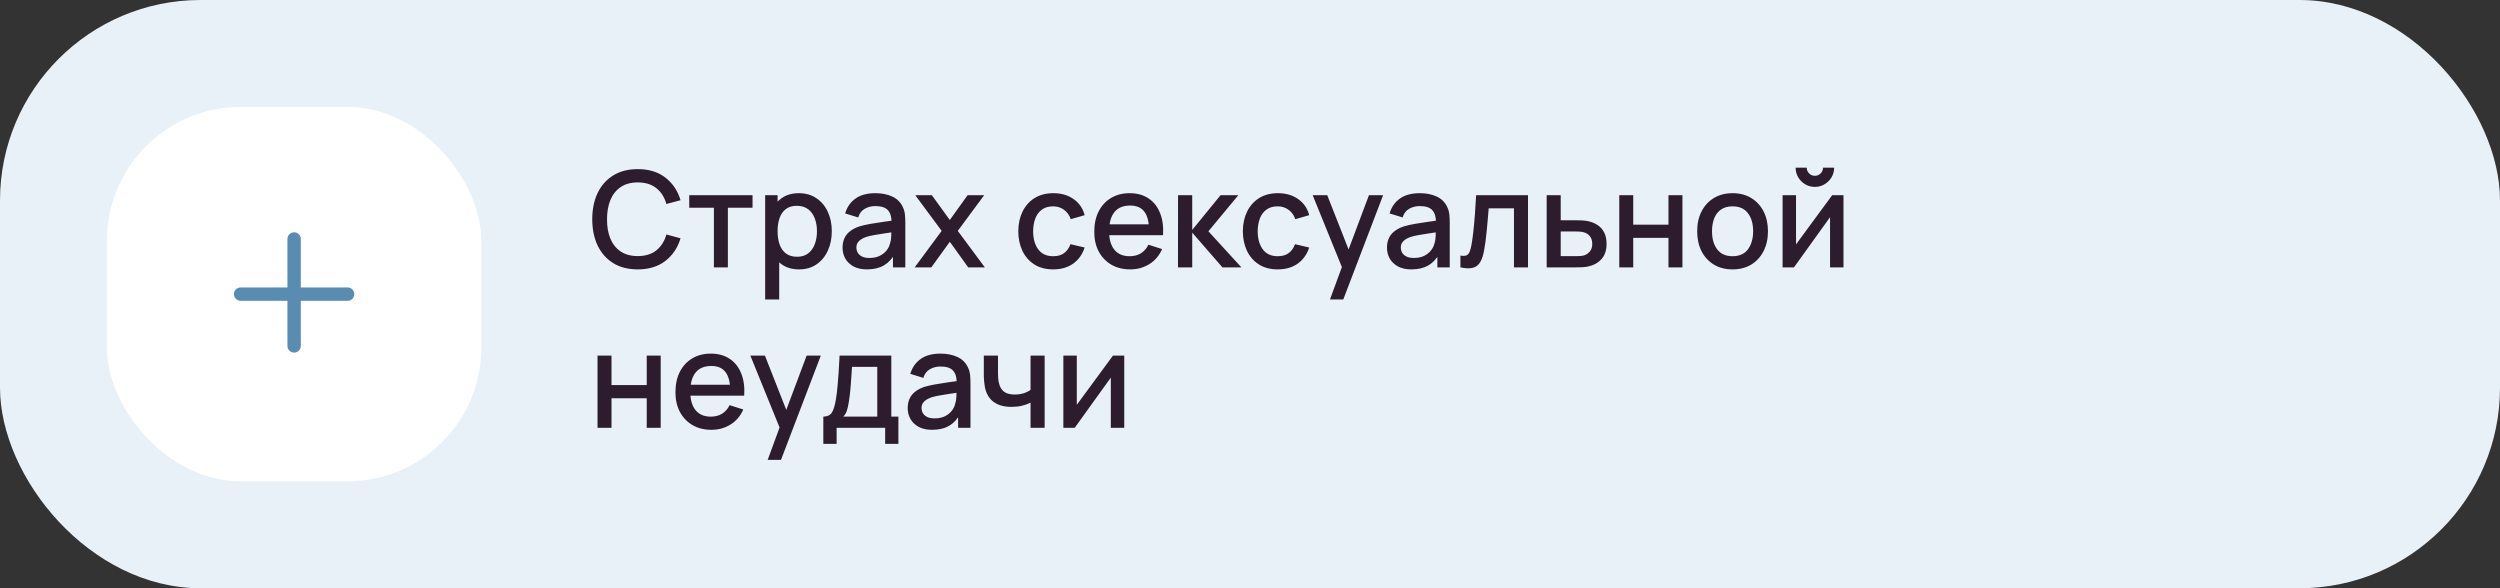
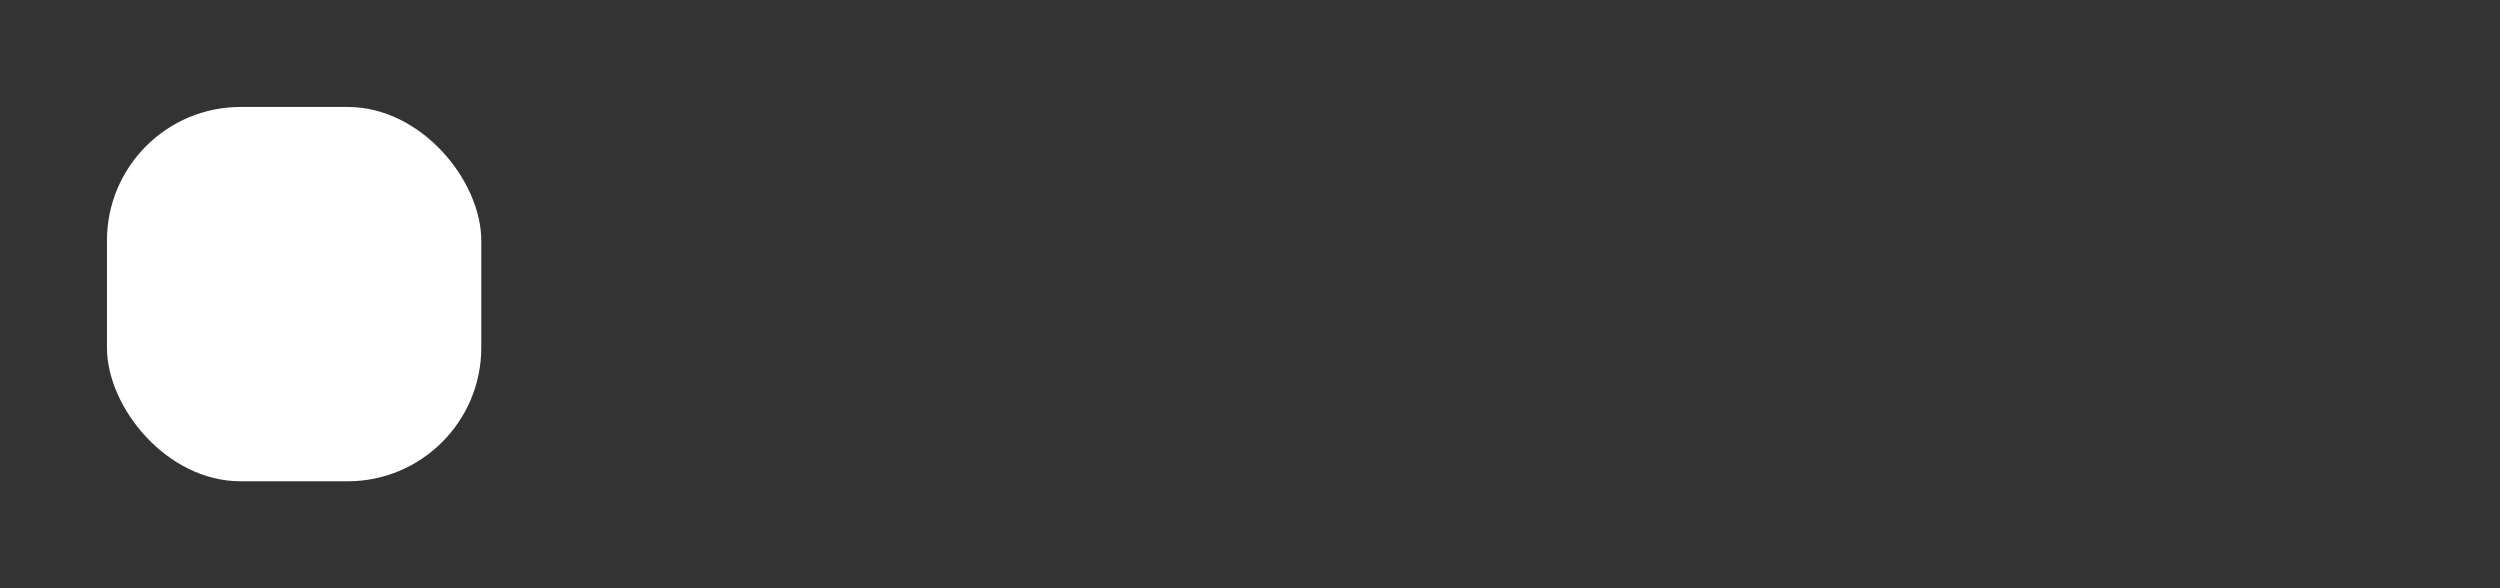
<svg xmlns="http://www.w3.org/2000/svg" width="374" height="88" viewBox="0 0 374 88" fill="none">
  <rect x="0" y="0" width="374" height="88" fill="#333333" stroke="none" />
-   <rect width="374" height="88" rx="30" fill="#E8F1F8" />
  <rect x="16" y="16" width="56" height="56" rx="20" fill="white" />
-   <path fill-rule="evenodd" clip-rule="evenodd" d="M45 35.75C45 35.198 44.552 34.75 44 34.75C43.448 34.75 43 35.198 43 35.75V43H36C35.448 43 35 43.448 35 44C35 44.552 35.448 45 36 45H43V51.75C43 52.302 43.448 52.75 44 52.75C44.552 52.75 45 52.302 45 51.75V45H52C52.552 45 53 44.552 53 44C53 43.448 52.552 43 52 43H45V35.75Z" fill="#588CB3" />
-   <path d="M95.41 40.3C93.97 40.3 92.743 39.987 91.73 39.36C90.717 38.727 89.94 37.847 89.4 36.72C88.867 35.593 88.6 34.287 88.6 32.8C88.6 31.313 88.867 30.007 89.4 28.88C89.94 27.753 90.717 26.877 91.73 26.25C92.743 25.617 93.97 25.3 95.41 25.3C97.07 25.3 98.443 25.72 99.53 26.56C100.623 27.4 101.383 28.53 101.81 29.95L99.69 30.52C99.41 29.513 98.91 28.723 98.19 28.15C97.477 27.577 96.55 27.29 95.41 27.29C94.39 27.29 93.54 27.52 92.86 27.98C92.18 28.44 91.667 29.083 91.32 29.91C90.98 30.737 90.81 31.7 90.81 32.8C90.803 33.9 90.97 34.863 91.31 35.69C91.657 36.517 92.17 37.16 92.85 37.62C93.537 38.08 94.39 38.31 95.41 38.31C96.55 38.31 97.477 38.023 98.19 37.45C98.91 36.87 99.41 36.08 99.69 35.08L101.81 35.65C101.383 37.07 100.623 38.2 99.53 39.04C98.443 39.88 97.07 40.3 95.41 40.3ZM106.799 40V31.08H103.109V29.2H112.579V31.08H108.889V40H106.799ZM119.548 40.3C118.515 40.3 117.648 40.05 116.948 39.55C116.248 39.043 115.718 38.36 115.358 37.5C114.998 36.64 114.818 35.67 114.818 34.59C114.818 33.51 114.995 32.54 115.348 31.68C115.708 30.82 116.235 30.143 116.928 29.65C117.628 29.15 118.488 28.9 119.508 28.9C120.521 28.9 121.395 29.15 122.128 29.65C122.868 30.143 123.438 30.82 123.838 31.68C124.238 32.533 124.438 33.503 124.438 34.59C124.438 35.67 124.238 36.643 123.838 37.51C123.445 38.37 122.881 39.05 122.148 39.55C121.421 40.05 120.555 40.3 119.548 40.3ZM114.468 44.8V29.2H116.328V36.97H116.568V44.8H114.468ZM119.258 38.41C119.925 38.41 120.475 38.24 120.908 37.9C121.348 37.56 121.675 37.103 121.888 36.53C122.108 35.95 122.218 35.303 122.218 34.59C122.218 33.883 122.108 33.243 121.888 32.67C121.675 32.097 121.345 31.64 120.898 31.3C120.451 30.96 119.881 30.79 119.188 30.79C118.535 30.79 117.995 30.95 117.568 31.27C117.148 31.59 116.835 32.037 116.628 32.61C116.428 33.183 116.328 33.843 116.328 34.59C116.328 35.337 116.428 35.997 116.628 36.57C116.828 37.143 117.145 37.593 117.578 37.92C118.011 38.247 118.571 38.41 119.258 38.41ZM129.696 40.3C128.896 40.3 128.226 40.153 127.686 39.86C127.146 39.56 126.736 39.167 126.456 38.68C126.183 38.187 126.046 37.647 126.046 37.06C126.046 36.513 126.143 36.033 126.336 35.62C126.529 35.207 126.816 34.857 127.196 34.57C127.576 34.277 128.043 34.04 128.596 33.86C129.076 33.72 129.619 33.597 130.226 33.49C130.833 33.383 131.469 33.283 132.136 33.19C132.809 33.097 133.476 33.003 134.136 32.91L133.376 33.33C133.389 32.483 133.209 31.857 132.836 31.45C132.469 31.037 131.836 30.83 130.936 30.83C130.369 30.83 129.849 30.963 129.376 31.23C128.903 31.49 128.573 31.923 128.386 32.53L126.436 31.93C126.703 31.003 127.209 30.267 127.956 29.72C128.709 29.173 129.709 28.9 130.956 28.9C131.923 28.9 132.763 29.067 133.476 29.4C134.196 29.727 134.723 30.247 135.056 30.96C135.229 31.313 135.336 31.687 135.376 32.08C135.416 32.473 135.436 32.897 135.436 33.35V40H133.586V37.53L133.946 37.85C133.499 38.677 132.929 39.293 132.236 39.7C131.549 40.1 130.703 40.3 129.696 40.3ZM130.066 38.59C130.659 38.59 131.169 38.487 131.596 38.28C132.023 38.067 132.366 37.797 132.626 37.47C132.886 37.143 133.056 36.803 133.136 36.45C133.249 36.13 133.313 35.77 133.326 35.37C133.346 34.97 133.356 34.65 133.356 34.41L134.036 34.66C133.376 34.76 132.776 34.85 132.236 34.93C131.696 35.01 131.206 35.09 130.766 35.17C130.333 35.243 129.946 35.333 129.606 35.44C129.319 35.54 129.063 35.66 128.836 35.8C128.616 35.94 128.439 36.11 128.306 36.31C128.179 36.51 128.116 36.753 128.116 37.04C128.116 37.32 128.186 37.58 128.326 37.82C128.466 38.053 128.679 38.24 128.966 38.38C129.253 38.52 129.619 38.59 130.066 38.59ZM136.833 40L140.873 34.54L136.923 29.2H139.403L142.093 32.91L144.753 29.2H147.233L143.283 34.54L147.333 40H144.843L142.093 36.17L139.323 40H136.833ZM157.555 40.3C156.448 40.3 155.508 40.053 154.735 39.56C153.962 39.067 153.368 38.39 152.955 37.53C152.548 36.67 152.342 35.693 152.335 34.6C152.342 33.487 152.555 32.503 152.975 31.65C153.395 30.79 153.995 30.117 154.775 29.63C155.555 29.143 156.492 28.9 157.585 28.9C158.765 28.9 159.772 29.193 160.605 29.78C161.445 30.367 161.998 31.17 162.265 32.19L160.185 32.79C159.978 32.183 159.638 31.713 159.165 31.38C158.698 31.04 158.162 30.87 157.555 30.87C156.868 30.87 156.305 31.033 155.865 31.36C155.425 31.68 155.098 32.12 154.885 32.68C154.672 33.24 154.562 33.88 154.555 34.6C154.562 35.713 154.815 36.613 155.315 37.3C155.822 37.987 156.568 38.33 157.555 38.33C158.228 38.33 158.772 38.177 159.185 37.87C159.605 37.557 159.925 37.11 160.145 36.53L162.265 37.03C161.912 38.083 161.328 38.893 160.515 39.46C159.702 40.02 158.715 40.3 157.555 40.3ZM169.092 40.3C168.019 40.3 167.076 40.067 166.262 39.6C165.456 39.127 164.826 38.47 164.372 37.63C163.926 36.783 163.702 35.803 163.702 34.69C163.702 33.51 163.922 32.487 164.362 31.62C164.809 30.753 165.429 30.083 166.222 29.61C167.016 29.137 167.939 28.9 168.992 28.9C170.092 28.9 171.029 29.157 171.802 29.67C172.576 30.177 173.152 30.9 173.532 31.84C173.919 32.78 174.072 33.897 173.992 35.19H171.902V34.43C171.889 33.177 171.649 32.25 171.182 31.65C170.722 31.05 170.019 30.75 169.072 30.75C168.026 30.75 167.239 31.08 166.712 31.74C166.186 32.4 165.922 33.353 165.922 34.6C165.922 35.787 166.186 36.707 166.712 37.36C167.239 38.007 167.999 38.33 168.992 38.33C169.646 38.33 170.209 38.183 170.682 37.89C171.162 37.59 171.536 37.163 171.802 36.61L173.852 37.26C173.432 38.227 172.796 38.977 171.942 39.51C171.089 40.037 170.139 40.3 169.092 40.3ZM165.242 35.19V33.56H172.952V35.19H165.242ZM176.226 40L176.236 29.2H178.356V34.4L182.596 29.2H185.256L180.776 34.6L185.716 40H182.876L178.356 34.8V40H176.226ZM191.149 40.3C190.042 40.3 189.102 40.053 188.329 39.56C187.556 39.067 186.962 38.39 186.549 37.53C186.142 36.67 185.936 35.693 185.929 34.6C185.936 33.487 186.149 32.503 186.569 31.65C186.989 30.79 187.589 30.117 188.369 29.63C189.149 29.143 190.086 28.9 191.179 28.9C192.359 28.9 193.366 29.193 194.199 29.78C195.039 30.367 195.592 31.17 195.859 32.19L193.779 32.79C193.572 32.183 193.232 31.713 192.759 31.38C192.292 31.04 191.756 30.87 191.149 30.87C190.462 30.87 189.899 31.033 189.459 31.36C189.019 31.68 188.692 32.12 188.479 32.68C188.266 33.24 188.156 33.88 188.149 34.6C188.156 35.713 188.409 36.613 188.909 37.3C189.416 37.987 190.162 38.33 191.149 38.33C191.822 38.33 192.366 38.177 192.779 37.87C193.199 37.557 193.519 37.11 193.739 36.53L195.859 37.03C195.506 38.083 194.922 38.893 194.109 39.46C193.296 40.02 192.309 40.3 191.149 40.3ZM198.965 44.8L201.055 39.11L201.085 40.79L196.375 29.2H198.555L202.075 38.15H201.435L204.795 29.2H206.915L200.955 44.8H198.965ZM211.141 40.3C210.341 40.3 209.671 40.153 209.131 39.86C208.591 39.56 208.181 39.167 207.901 38.68C207.628 38.187 207.491 37.647 207.491 37.06C207.491 36.513 207.588 36.033 207.781 35.62C207.975 35.207 208.261 34.857 208.641 34.57C209.021 34.277 209.488 34.04 210.041 33.86C210.521 33.72 211.065 33.597 211.671 33.49C212.278 33.383 212.915 33.283 213.581 33.19C214.255 33.097 214.921 33.003 215.581 32.91L214.821 33.33C214.835 32.483 214.655 31.857 214.281 31.45C213.915 31.037 213.281 30.83 212.381 30.83C211.815 30.83 211.295 30.963 210.821 31.23C210.348 31.49 210.018 31.923 209.831 32.53L207.881 31.93C208.148 31.003 208.655 30.267 209.401 29.72C210.155 29.173 211.155 28.9 212.401 28.9C213.368 28.9 214.208 29.067 214.921 29.4C215.641 29.727 216.168 30.247 216.501 30.96C216.675 31.313 216.781 31.687 216.821 32.08C216.861 32.473 216.881 32.897 216.881 33.35V40H215.031V37.53L215.391 37.85C214.945 38.677 214.375 39.293 213.681 39.7C212.995 40.1 212.148 40.3 211.141 40.3ZM211.511 38.59C212.105 38.59 212.615 38.487 213.041 38.28C213.468 38.067 213.811 37.797 214.071 37.47C214.331 37.143 214.501 36.803 214.581 36.45C214.695 36.13 214.758 35.77 214.771 35.37C214.791 34.97 214.801 34.65 214.801 34.41L215.481 34.66C214.821 34.76 214.221 34.85 213.681 34.93C213.141 35.01 212.651 35.09 212.211 35.17C211.778 35.243 211.391 35.333 211.051 35.44C210.765 35.54 210.508 35.66 210.281 35.8C210.061 35.94 209.885 36.11 209.751 36.31C209.625 36.51 209.561 36.753 209.561 37.04C209.561 37.32 209.631 37.58 209.771 37.82C209.911 38.053 210.125 38.24 210.411 38.38C210.698 38.52 211.065 38.59 211.511 38.59ZM218.478 40V38.23C218.878 38.303 219.181 38.293 219.388 38.2C219.601 38.1 219.758 37.92 219.858 37.66C219.965 37.4 220.055 37.063 220.128 36.65C220.241 36.043 220.338 35.353 220.418 34.58C220.505 33.8 220.581 32.957 220.648 32.05C220.715 31.143 220.775 30.193 220.828 29.2H228.588V40H226.488V31.17H222.708C222.668 31.697 222.621 32.257 222.568 32.85C222.521 33.437 222.468 34.02 222.408 34.6C222.348 35.18 222.285 35.723 222.218 36.23C222.151 36.737 222.081 37.17 222.008 37.53C221.875 38.25 221.678 38.823 221.418 39.25C221.165 39.67 220.805 39.94 220.338 40.06C219.871 40.187 219.251 40.167 218.478 40ZM231.382 40V29.2H233.482V32.95H235.612C235.919 32.95 236.246 32.957 236.592 32.97C236.946 32.983 237.249 33.017 237.502 33.07C238.082 33.19 238.582 33.39 239.002 33.67C239.429 33.95 239.759 34.323 239.992 34.79C240.226 35.25 240.342 35.817 240.342 36.49C240.342 37.43 240.096 38.18 239.602 38.74C239.116 39.293 238.456 39.667 237.622 39.86C237.356 39.92 237.039 39.96 236.672 39.98C236.312 39.993 235.982 40 235.682 40H231.382ZM233.482 38.32H235.802C235.969 38.32 236.159 38.313 236.372 38.3C236.586 38.287 236.782 38.257 236.962 38.21C237.282 38.117 237.569 37.927 237.822 37.64C238.076 37.353 238.202 36.97 238.202 36.49C238.202 35.997 238.076 35.603 237.822 35.31C237.576 35.017 237.262 34.827 236.882 34.74C236.702 34.693 236.519 34.663 236.332 34.65C236.146 34.637 235.969 34.63 235.802 34.63H233.482V38.32ZM242.242 40V29.2H244.332V33.61H249.602V29.2H251.692V40H249.602V35.58H244.332V40H242.242ZM259.188 40.3C258.108 40.3 257.171 40.057 256.378 39.57C255.584 39.083 254.971 38.413 254.538 37.56C254.111 36.7 253.898 35.71 253.898 34.59C253.898 33.463 254.118 32.473 254.558 31.62C254.998 30.76 255.614 30.093 256.408 29.62C257.201 29.14 258.128 28.9 259.188 28.9C260.268 28.9 261.204 29.143 261.998 29.63C262.791 30.117 263.404 30.787 263.838 31.64C264.271 32.493 264.488 33.477 264.488 34.59C264.488 35.717 264.268 36.71 263.828 37.57C263.394 38.423 262.781 39.093 261.988 39.58C261.194 40.06 260.261 40.3 259.188 40.3ZM259.188 38.33C260.221 38.33 260.991 37.983 261.498 37.29C262.011 36.59 262.268 35.69 262.268 34.59C262.268 33.463 262.008 32.563 261.488 31.89C260.974 31.21 260.208 30.87 259.188 30.87C258.488 30.87 257.911 31.03 257.458 31.35C257.004 31.663 256.668 32.1 256.448 32.66C256.228 33.213 256.118 33.857 256.118 34.59C256.118 35.723 256.378 36.63 256.898 37.31C257.418 37.99 258.181 38.33 259.188 38.33ZM271.505 27.96C270.978 27.96 270.495 27.83 270.055 27.57C269.622 27.31 269.275 26.963 269.015 26.53C268.755 26.097 268.625 25.613 268.625 25.08H270.285C270.285 25.413 270.405 25.7 270.645 25.94C270.885 26.18 271.172 26.3 271.505 26.3C271.845 26.3 272.132 26.18 272.365 25.94C272.605 25.7 272.725 25.413 272.725 25.08H274.385C274.385 25.613 274.255 26.097 273.995 26.53C273.735 26.963 273.385 27.31 272.945 27.57C272.512 27.83 272.032 27.96 271.505 27.96ZM275.785 29.2V40H273.775V32.49L268.375 40H266.675V29.2H268.685V36.56L274.095 29.2H275.785ZM89.39 64V53.2H91.48V57.61H96.75V53.2H98.84V64H96.75V59.58H91.48V64H89.39ZM106.436 64.3C105.363 64.3 104.419 64.067 103.606 63.6C102.799 63.127 102.169 62.47 101.716 61.63C101.269 60.783 101.046 59.803 101.046 58.69C101.046 57.51 101.266 56.487 101.706 55.62C102.153 54.753 102.773 54.083 103.566 53.61C104.359 53.137 105.283 52.9 106.336 52.9C107.436 52.9 108.373 53.157 109.146 53.67C109.919 54.177 110.496 54.9 110.876 55.84C111.263 56.78 111.416 57.897 111.336 59.19H109.246V58.43C109.233 57.177 108.993 56.25 108.526 55.65C108.066 55.05 107.363 54.75 106.416 54.75C105.369 54.75 104.583 55.08 104.056 55.74C103.529 56.4 103.266 57.353 103.266 58.6C103.266 59.787 103.529 60.707 104.056 61.36C104.583 62.007 105.343 62.33 106.336 62.33C106.989 62.33 107.553 62.183 108.026 61.89C108.506 61.59 108.879 61.163 109.146 60.61L111.196 61.26C110.776 62.227 110.139 62.977 109.286 63.51C108.433 64.037 107.483 64.3 106.436 64.3ZM102.586 59.19V57.56H110.296V59.19H102.586ZM114.844 68.8L116.934 63.11L116.964 64.79L112.254 53.2H114.434L117.954 62.15H117.314L120.674 53.2H122.794L116.834 68.8H114.844ZM123.17 66.4V62.32C123.764 62.32 124.187 62.123 124.44 61.73C124.7 61.33 124.907 60.653 125.06 59.7C125.154 59.12 125.23 58.503 125.29 57.85C125.357 57.197 125.414 56.49 125.46 55.73C125.507 54.963 125.554 54.12 125.6 53.2H133.34V62.32H134.4V66.4H132.42V64H125.16V66.4H123.17ZM126.16 62.32H131.24V54.88H127.46C127.434 55.32 127.404 55.773 127.37 56.24C127.344 56.707 127.31 57.17 127.27 57.63C127.237 58.09 127.197 58.53 127.15 58.95C127.104 59.37 127.05 59.75 126.99 60.09C126.91 60.617 126.814 61.057 126.7 61.41C126.594 61.763 126.414 62.067 126.16 62.32ZM139.442 64.3C138.642 64.3 137.972 64.153 137.432 63.86C136.892 63.56 136.482 63.167 136.202 62.68C135.929 62.187 135.792 61.647 135.792 61.06C135.792 60.513 135.889 60.033 136.082 59.62C136.276 59.207 136.562 58.857 136.942 58.57C137.322 58.277 137.789 58.04 138.342 57.86C138.822 57.72 139.366 57.597 139.972 57.49C140.579 57.383 141.216 57.283 141.882 57.19C142.556 57.097 143.222 57.003 143.882 56.91L143.122 57.33C143.136 56.483 142.956 55.857 142.582 55.45C142.216 55.037 141.582 54.83 140.682 54.83C140.116 54.83 139.596 54.963 139.122 55.23C138.649 55.49 138.319 55.923 138.132 56.53L136.182 55.93C136.449 55.003 136.956 54.267 137.702 53.72C138.456 53.173 139.456 52.9 140.702 52.9C141.669 52.9 142.509 53.067 143.222 53.4C143.942 53.727 144.469 54.247 144.802 54.96C144.976 55.313 145.082 55.687 145.122 56.08C145.162 56.473 145.182 56.897 145.182 57.35V64H143.332V61.53L143.692 61.85C143.246 62.677 142.676 63.293 141.982 63.7C141.296 64.1 140.449 64.3 139.442 64.3ZM139.812 62.59C140.406 62.59 140.916 62.487 141.342 62.28C141.769 62.067 142.112 61.797 142.372 61.47C142.632 61.143 142.802 60.803 142.882 60.45C142.996 60.13 143.059 59.77 143.072 59.37C143.092 58.97 143.102 58.65 143.102 58.41L143.782 58.66C143.122 58.76 142.522 58.85 141.982 58.93C141.442 59.01 140.952 59.09 140.512 59.17C140.079 59.243 139.692 59.333 139.352 59.44C139.066 59.54 138.809 59.66 138.582 59.8C138.362 59.94 138.186 60.11 138.052 60.31C137.926 60.51 137.862 60.753 137.862 61.04C137.862 61.32 137.932 61.58 138.072 61.82C138.212 62.053 138.426 62.24 138.712 62.38C138.999 62.52 139.366 62.59 139.812 62.59ZM154.169 64V60.24C153.802 60.427 153.372 60.58 152.879 60.7C152.386 60.813 151.866 60.87 151.319 60.87C150.212 60.87 149.322 60.623 148.649 60.13C147.982 59.63 147.549 58.91 147.349 57.97C147.296 57.69 147.256 57.403 147.229 57.11C147.202 56.81 147.186 56.537 147.179 56.29C147.179 56.043 147.179 55.86 147.179 55.74V53.2H149.299V55.74C149.299 55.913 149.306 56.143 149.319 56.43C149.332 56.71 149.369 56.983 149.429 57.25C149.556 57.85 149.809 58.297 150.189 58.59C150.569 58.877 151.106 59.02 151.799 59.02C152.299 59.02 152.749 58.957 153.149 58.83C153.556 58.697 153.896 58.527 154.169 58.32V53.2H156.279V64H154.169ZM168.188 53.2V64H166.178V56.49L160.778 64H159.078V53.2H161.088V60.56L166.498 53.2H168.188Z" fill="#2D1C2D" />
</svg>